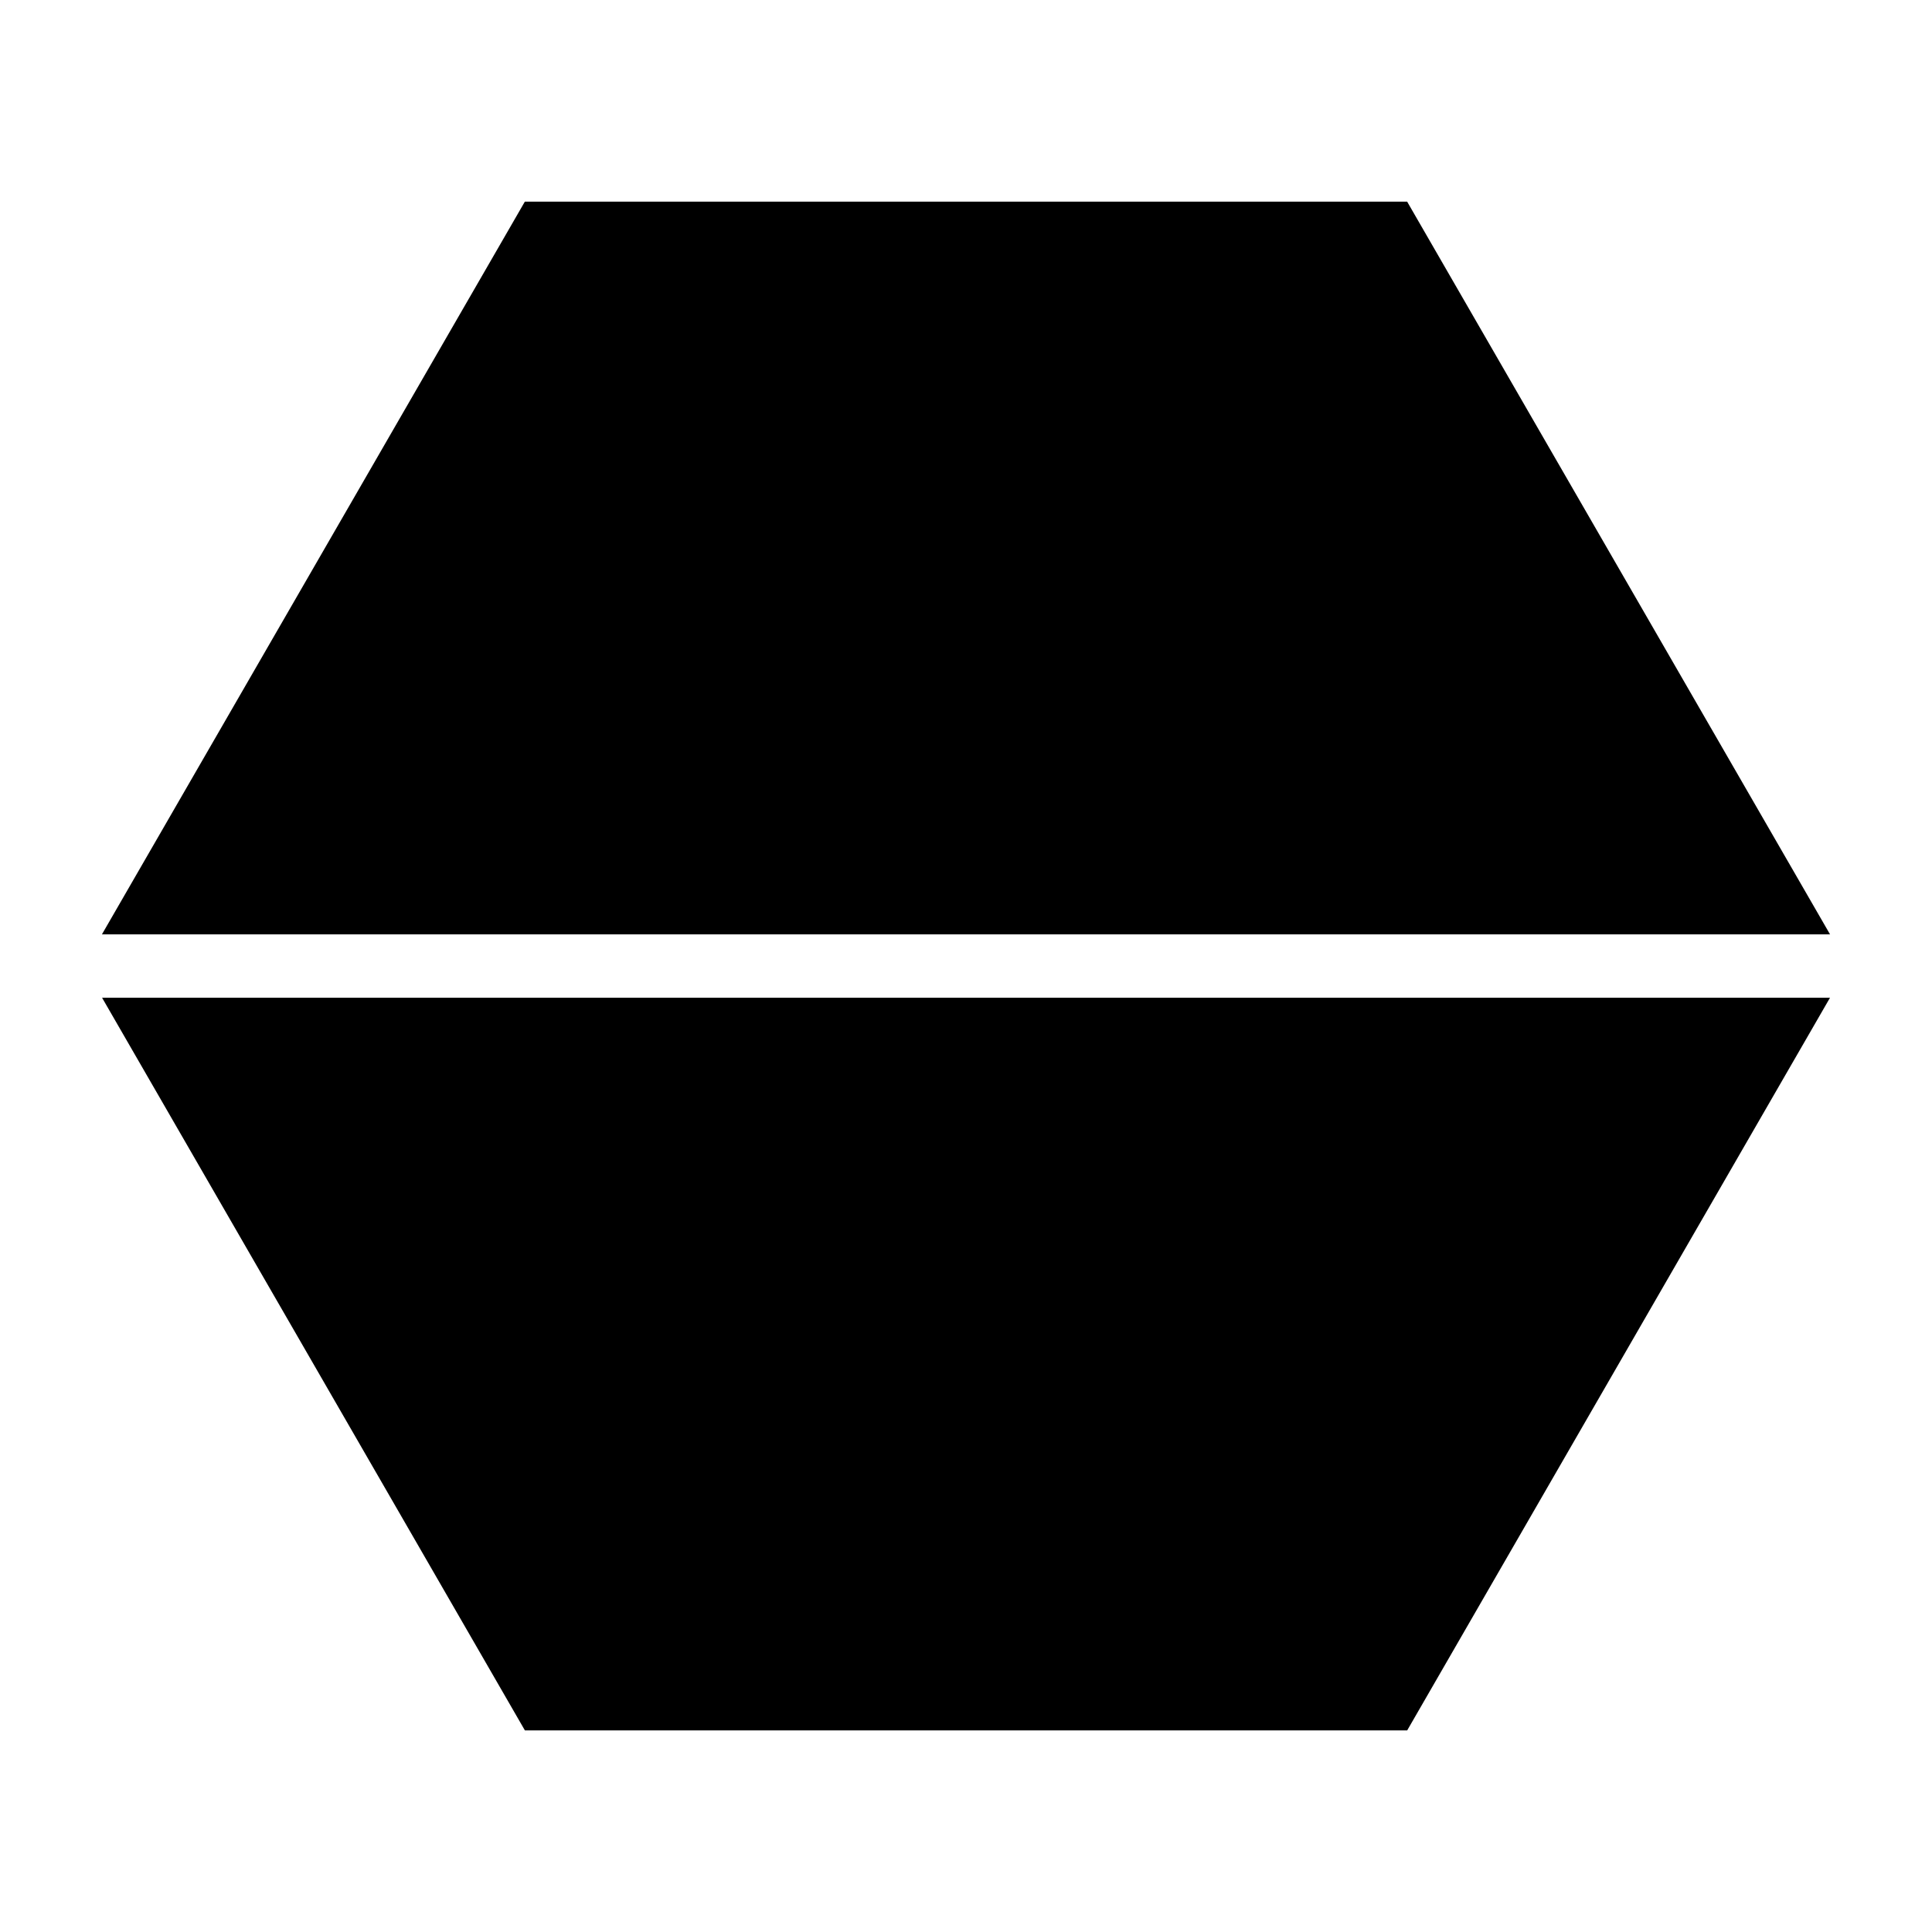
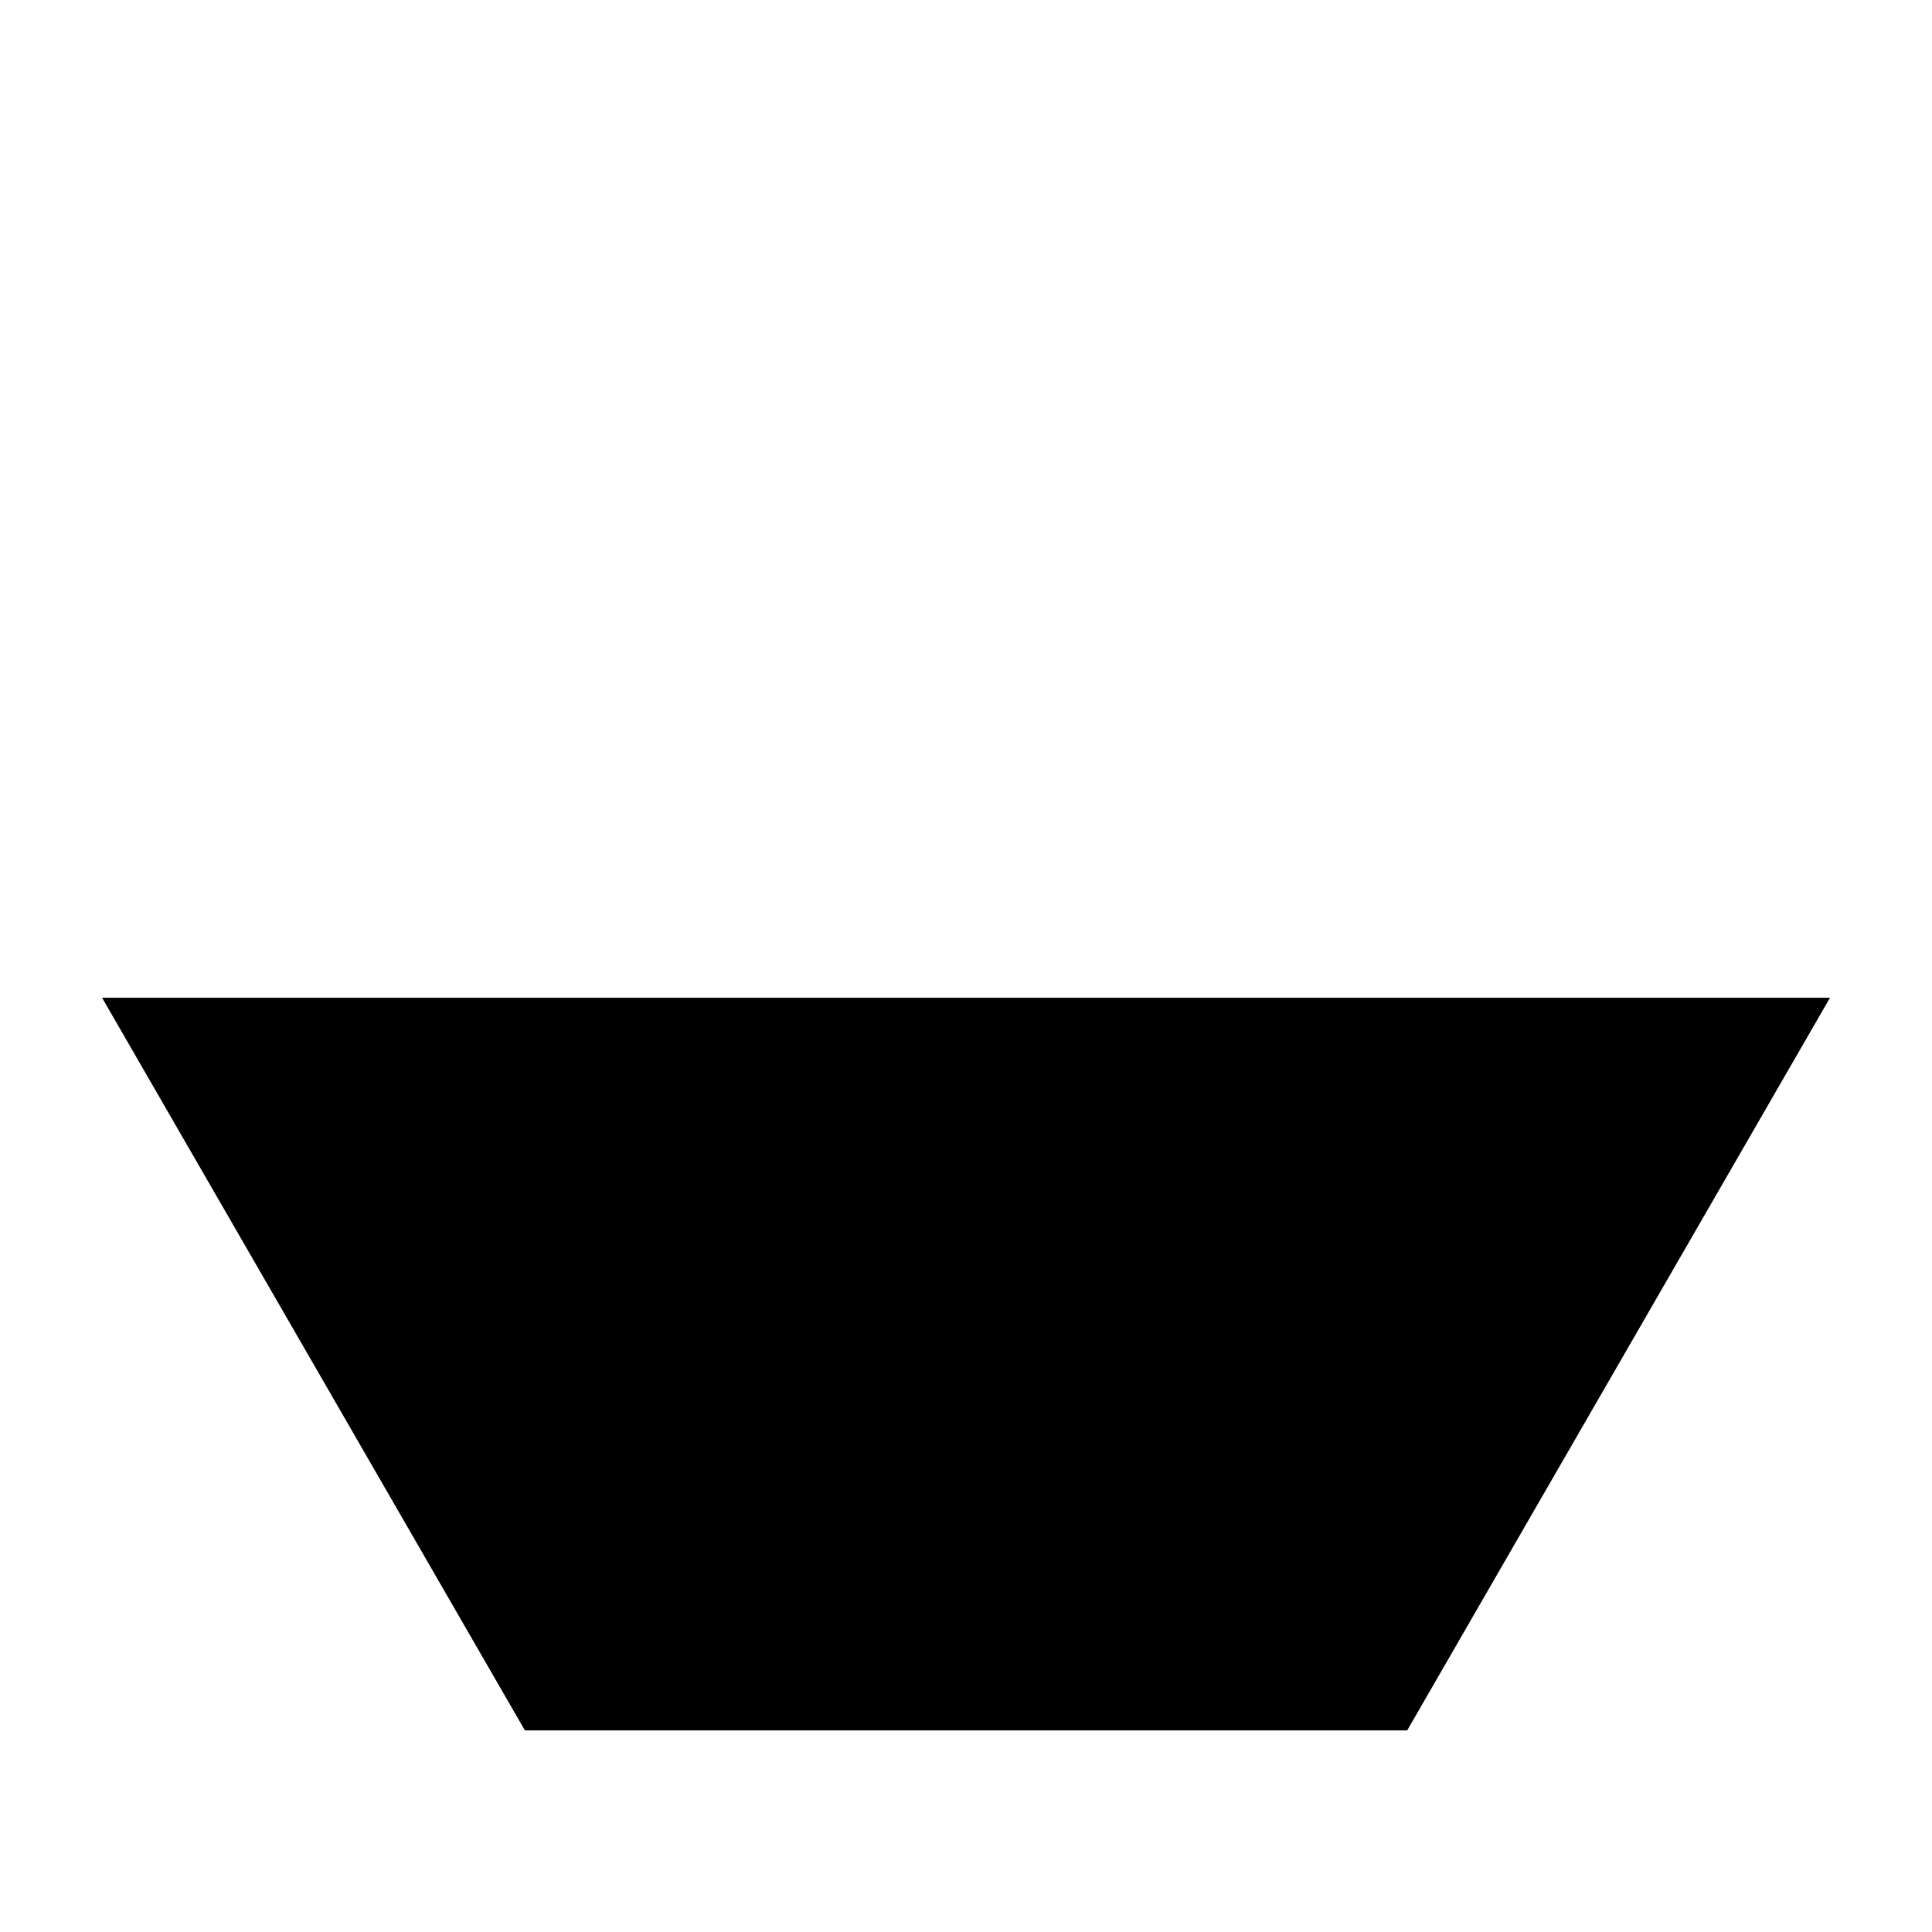
<svg xmlns="http://www.w3.org/2000/svg" fill="#000000" width="800px" height="800px" version="1.1" viewBox="144 144 512 512">
  <g fill-rule="evenodd">
-     <path d="m283.09 197.44h233.82l112.07 194.18h-457.97z" />
    <path d="m171.04 408.41h457.93l-112.05 194.16h-233.82l-112.05-194.16z" />
  </g>
</svg>